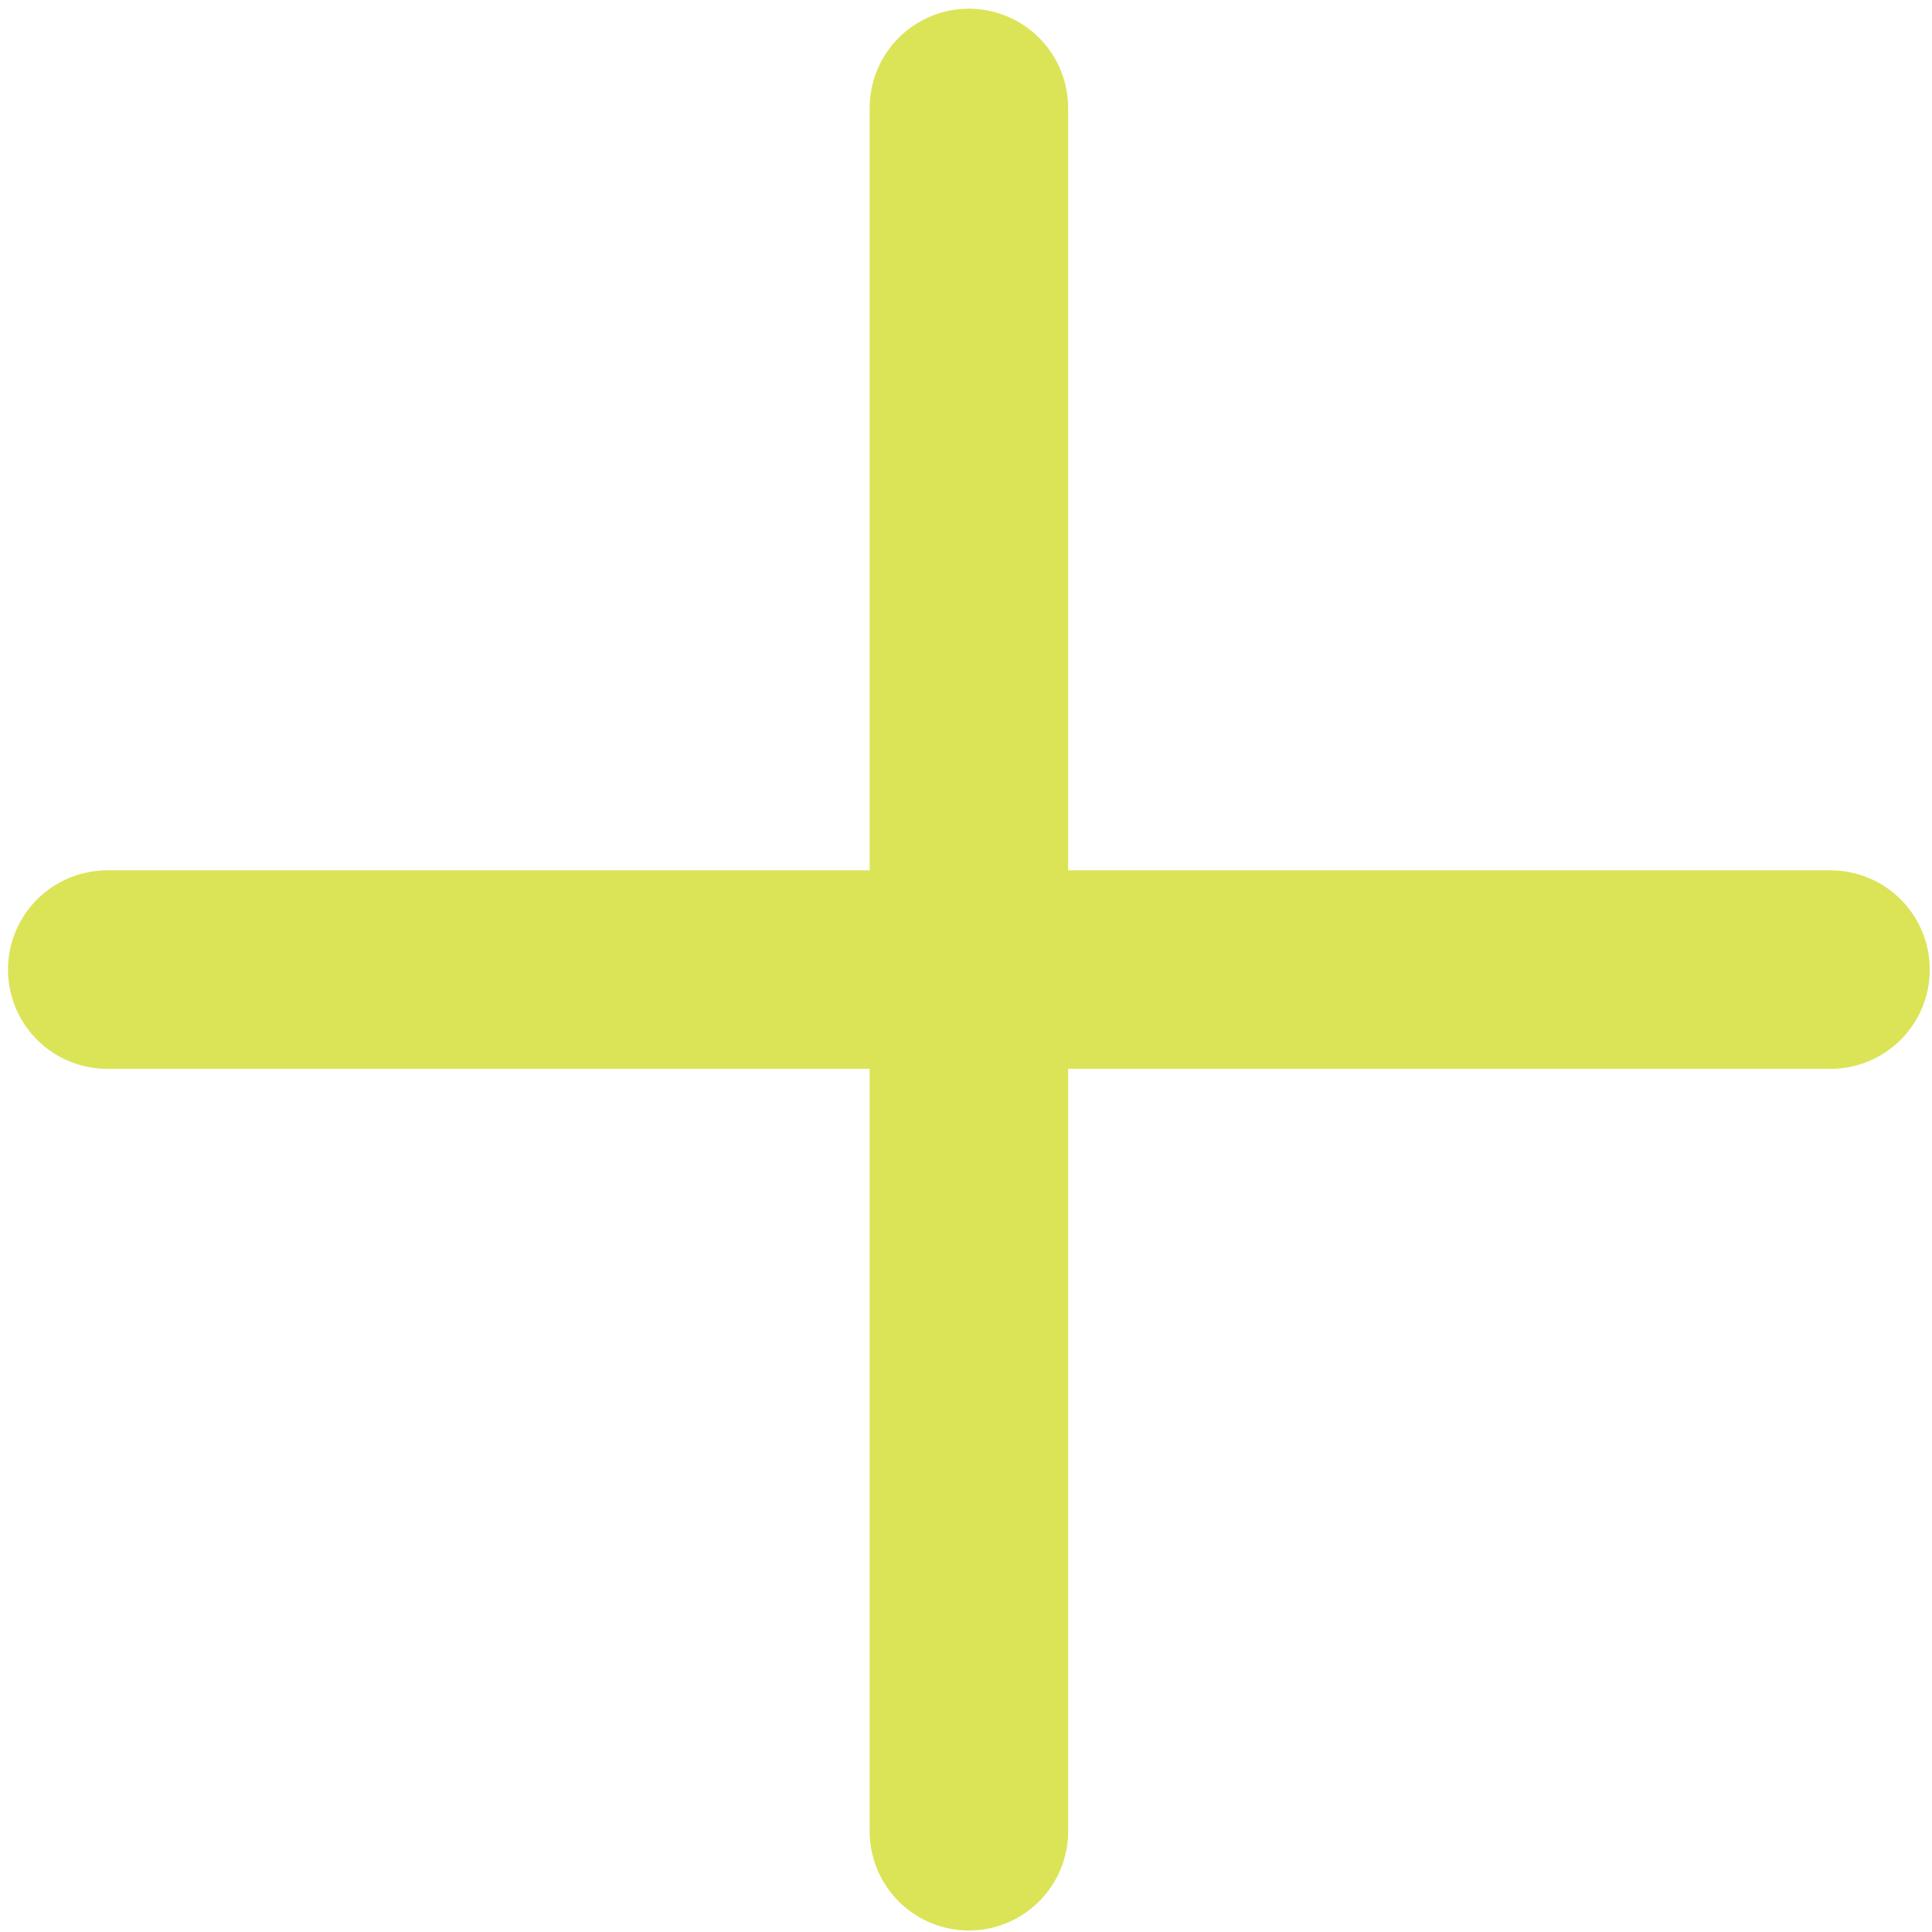
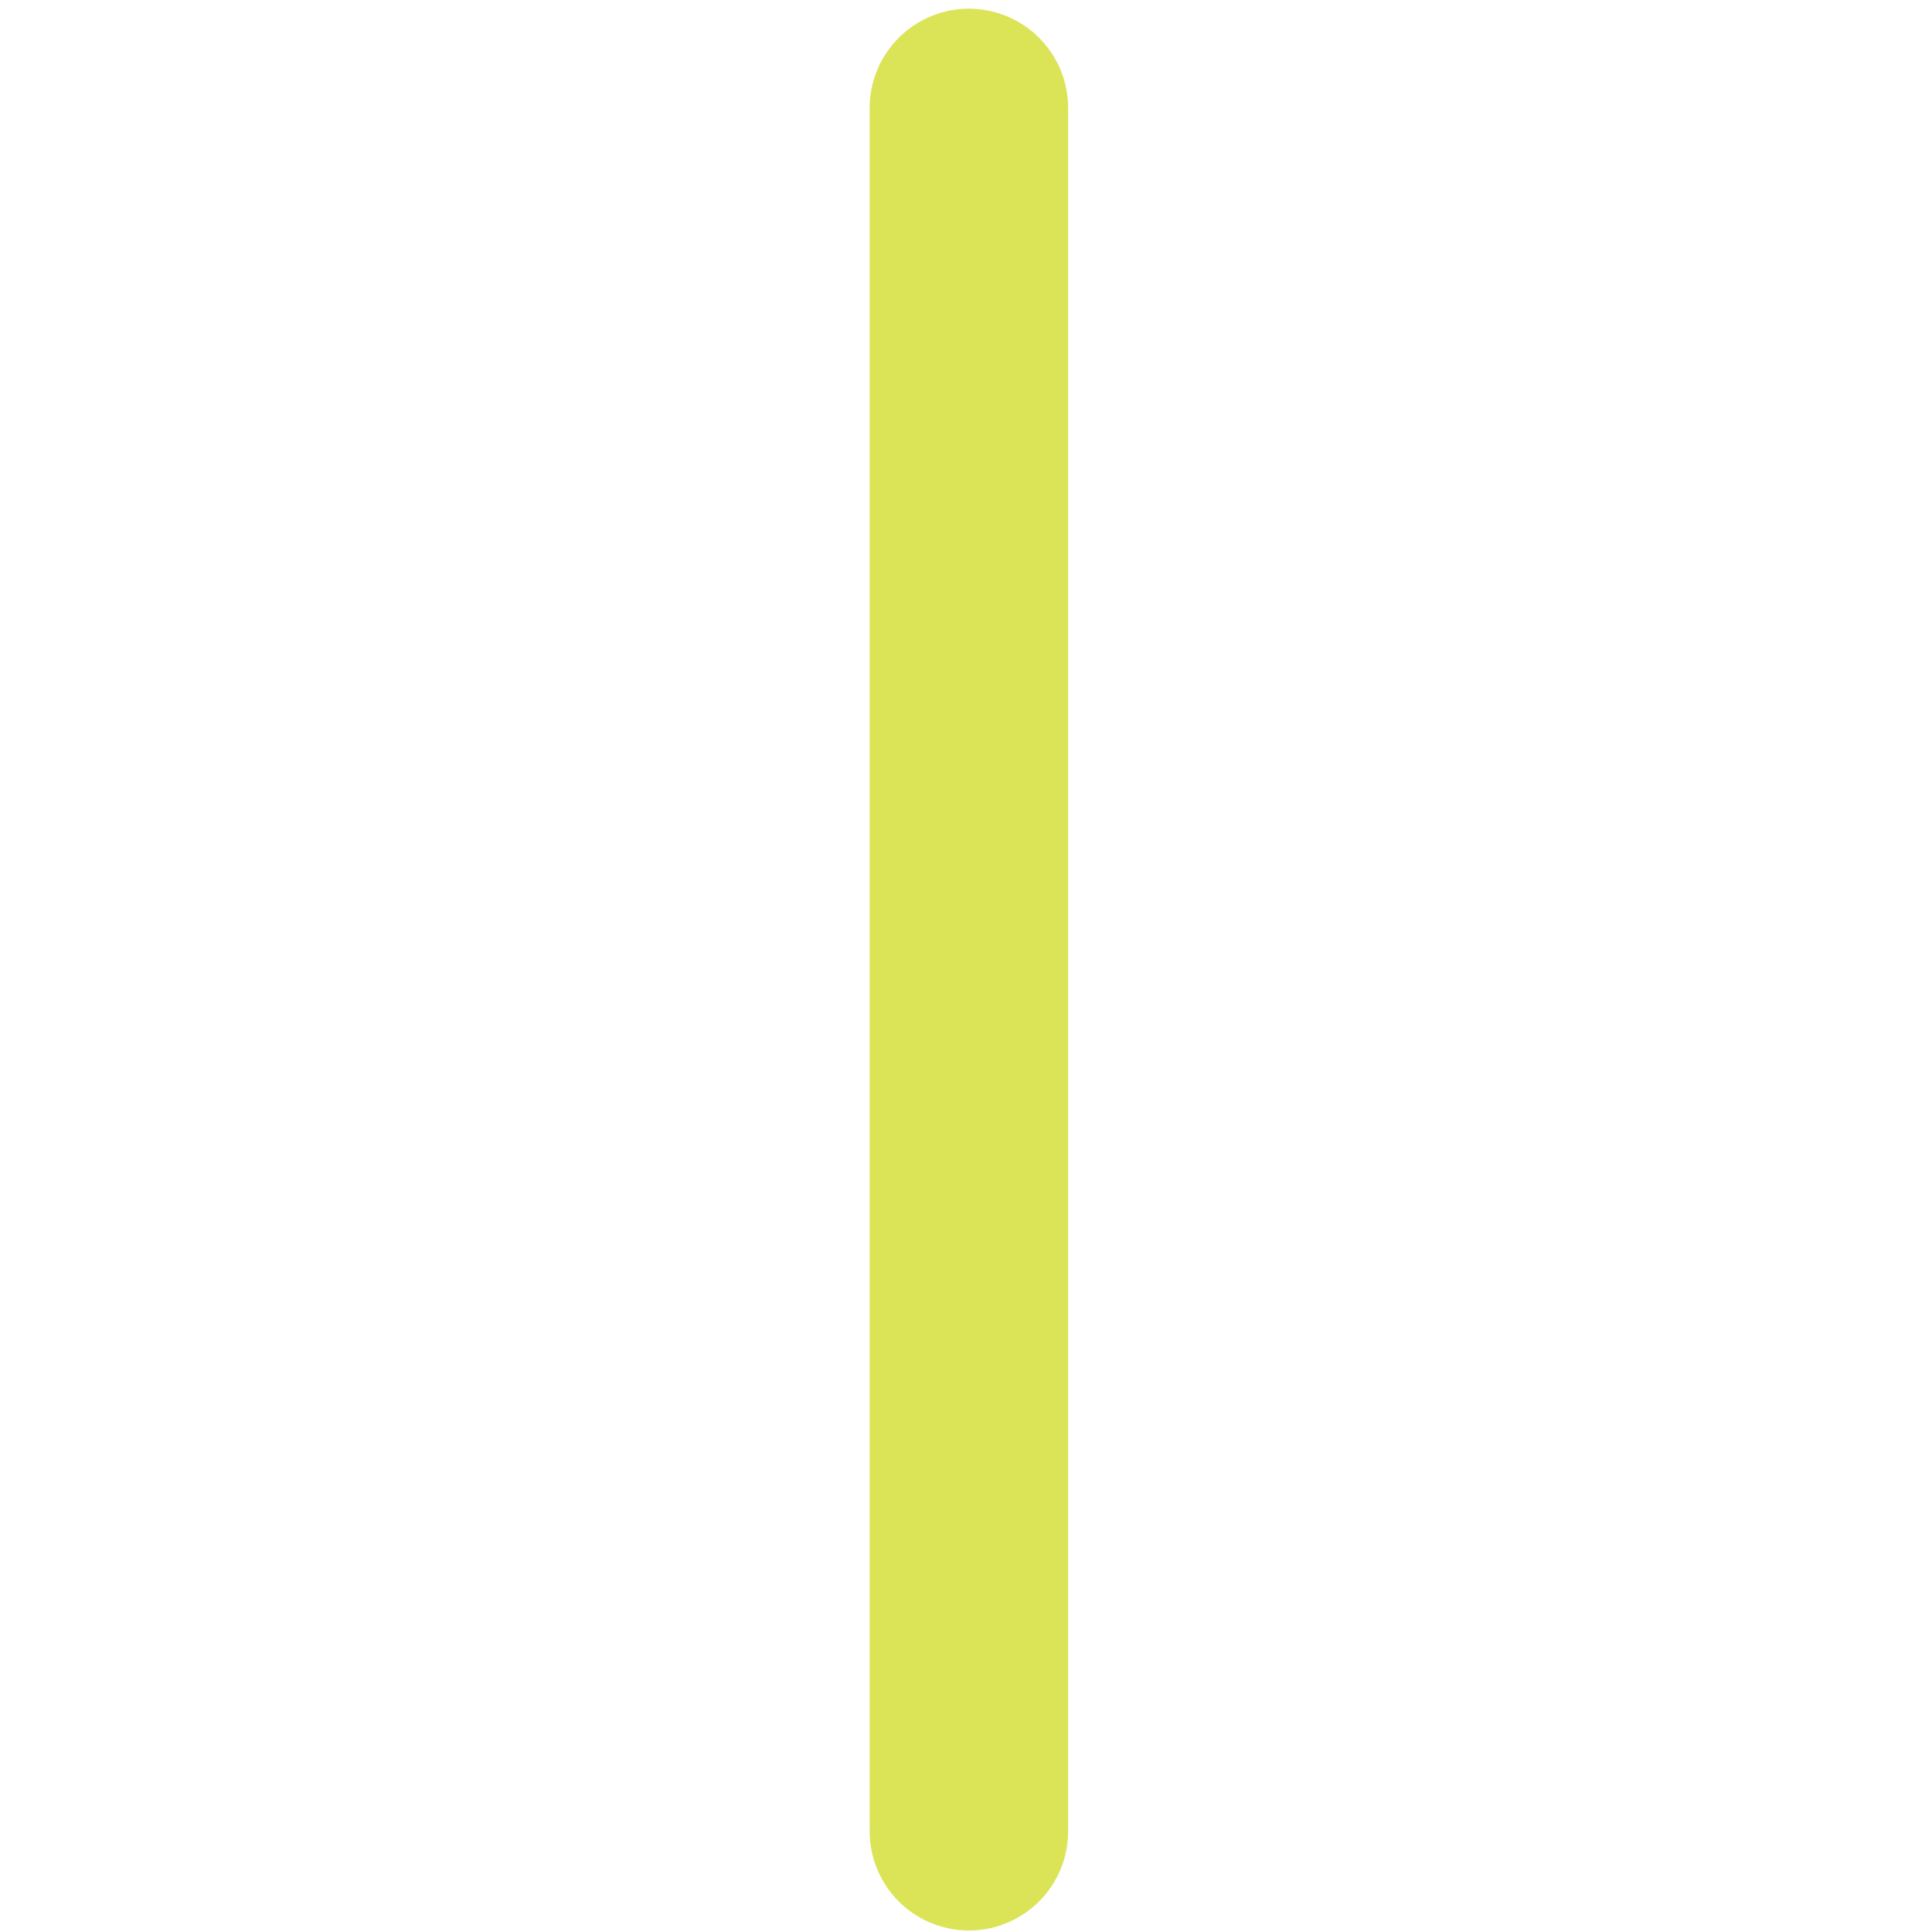
<svg xmlns="http://www.w3.org/2000/svg" width="146" height="146" viewBox="0 0 146 146" fill="none">
  <path d="M73.219 8.158L73.219 138.386" stroke="#DBE457" stroke-width="15" stroke-linecap="round" />
-   <path d="M138.332 73.272L8.104 73.272" stroke="#DBE457" stroke-width="15" stroke-linecap="round" />
</svg>